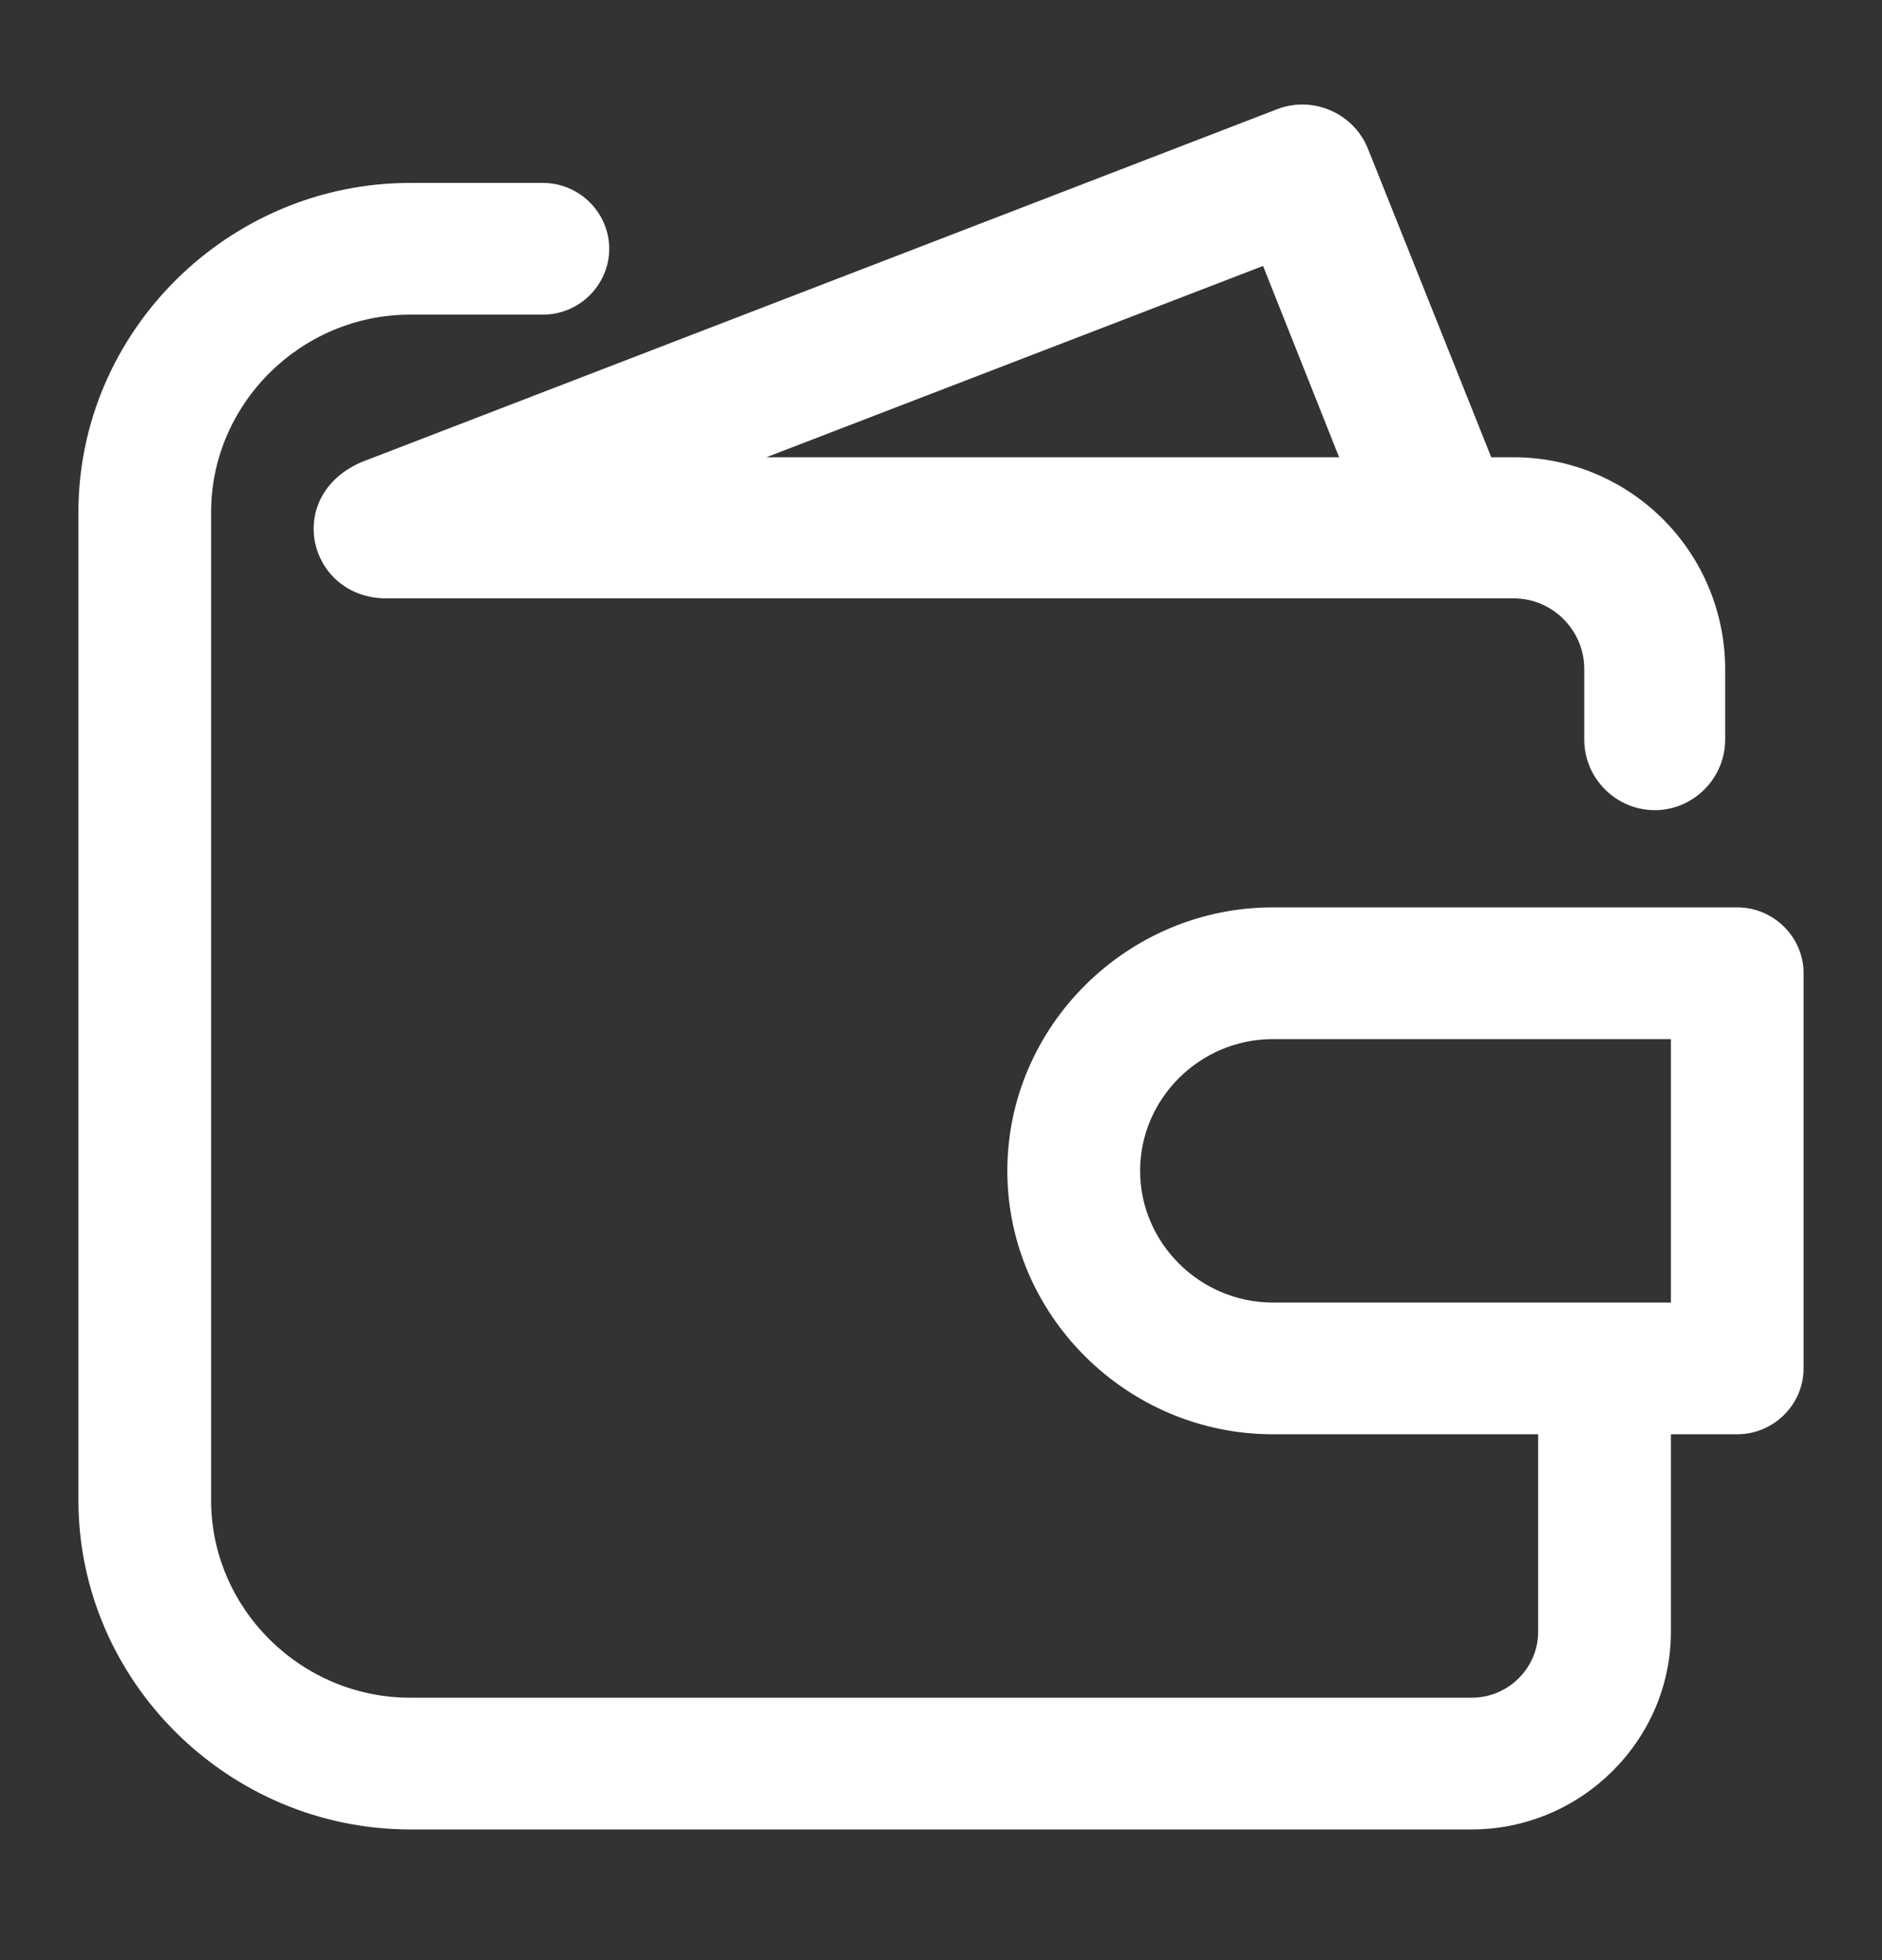
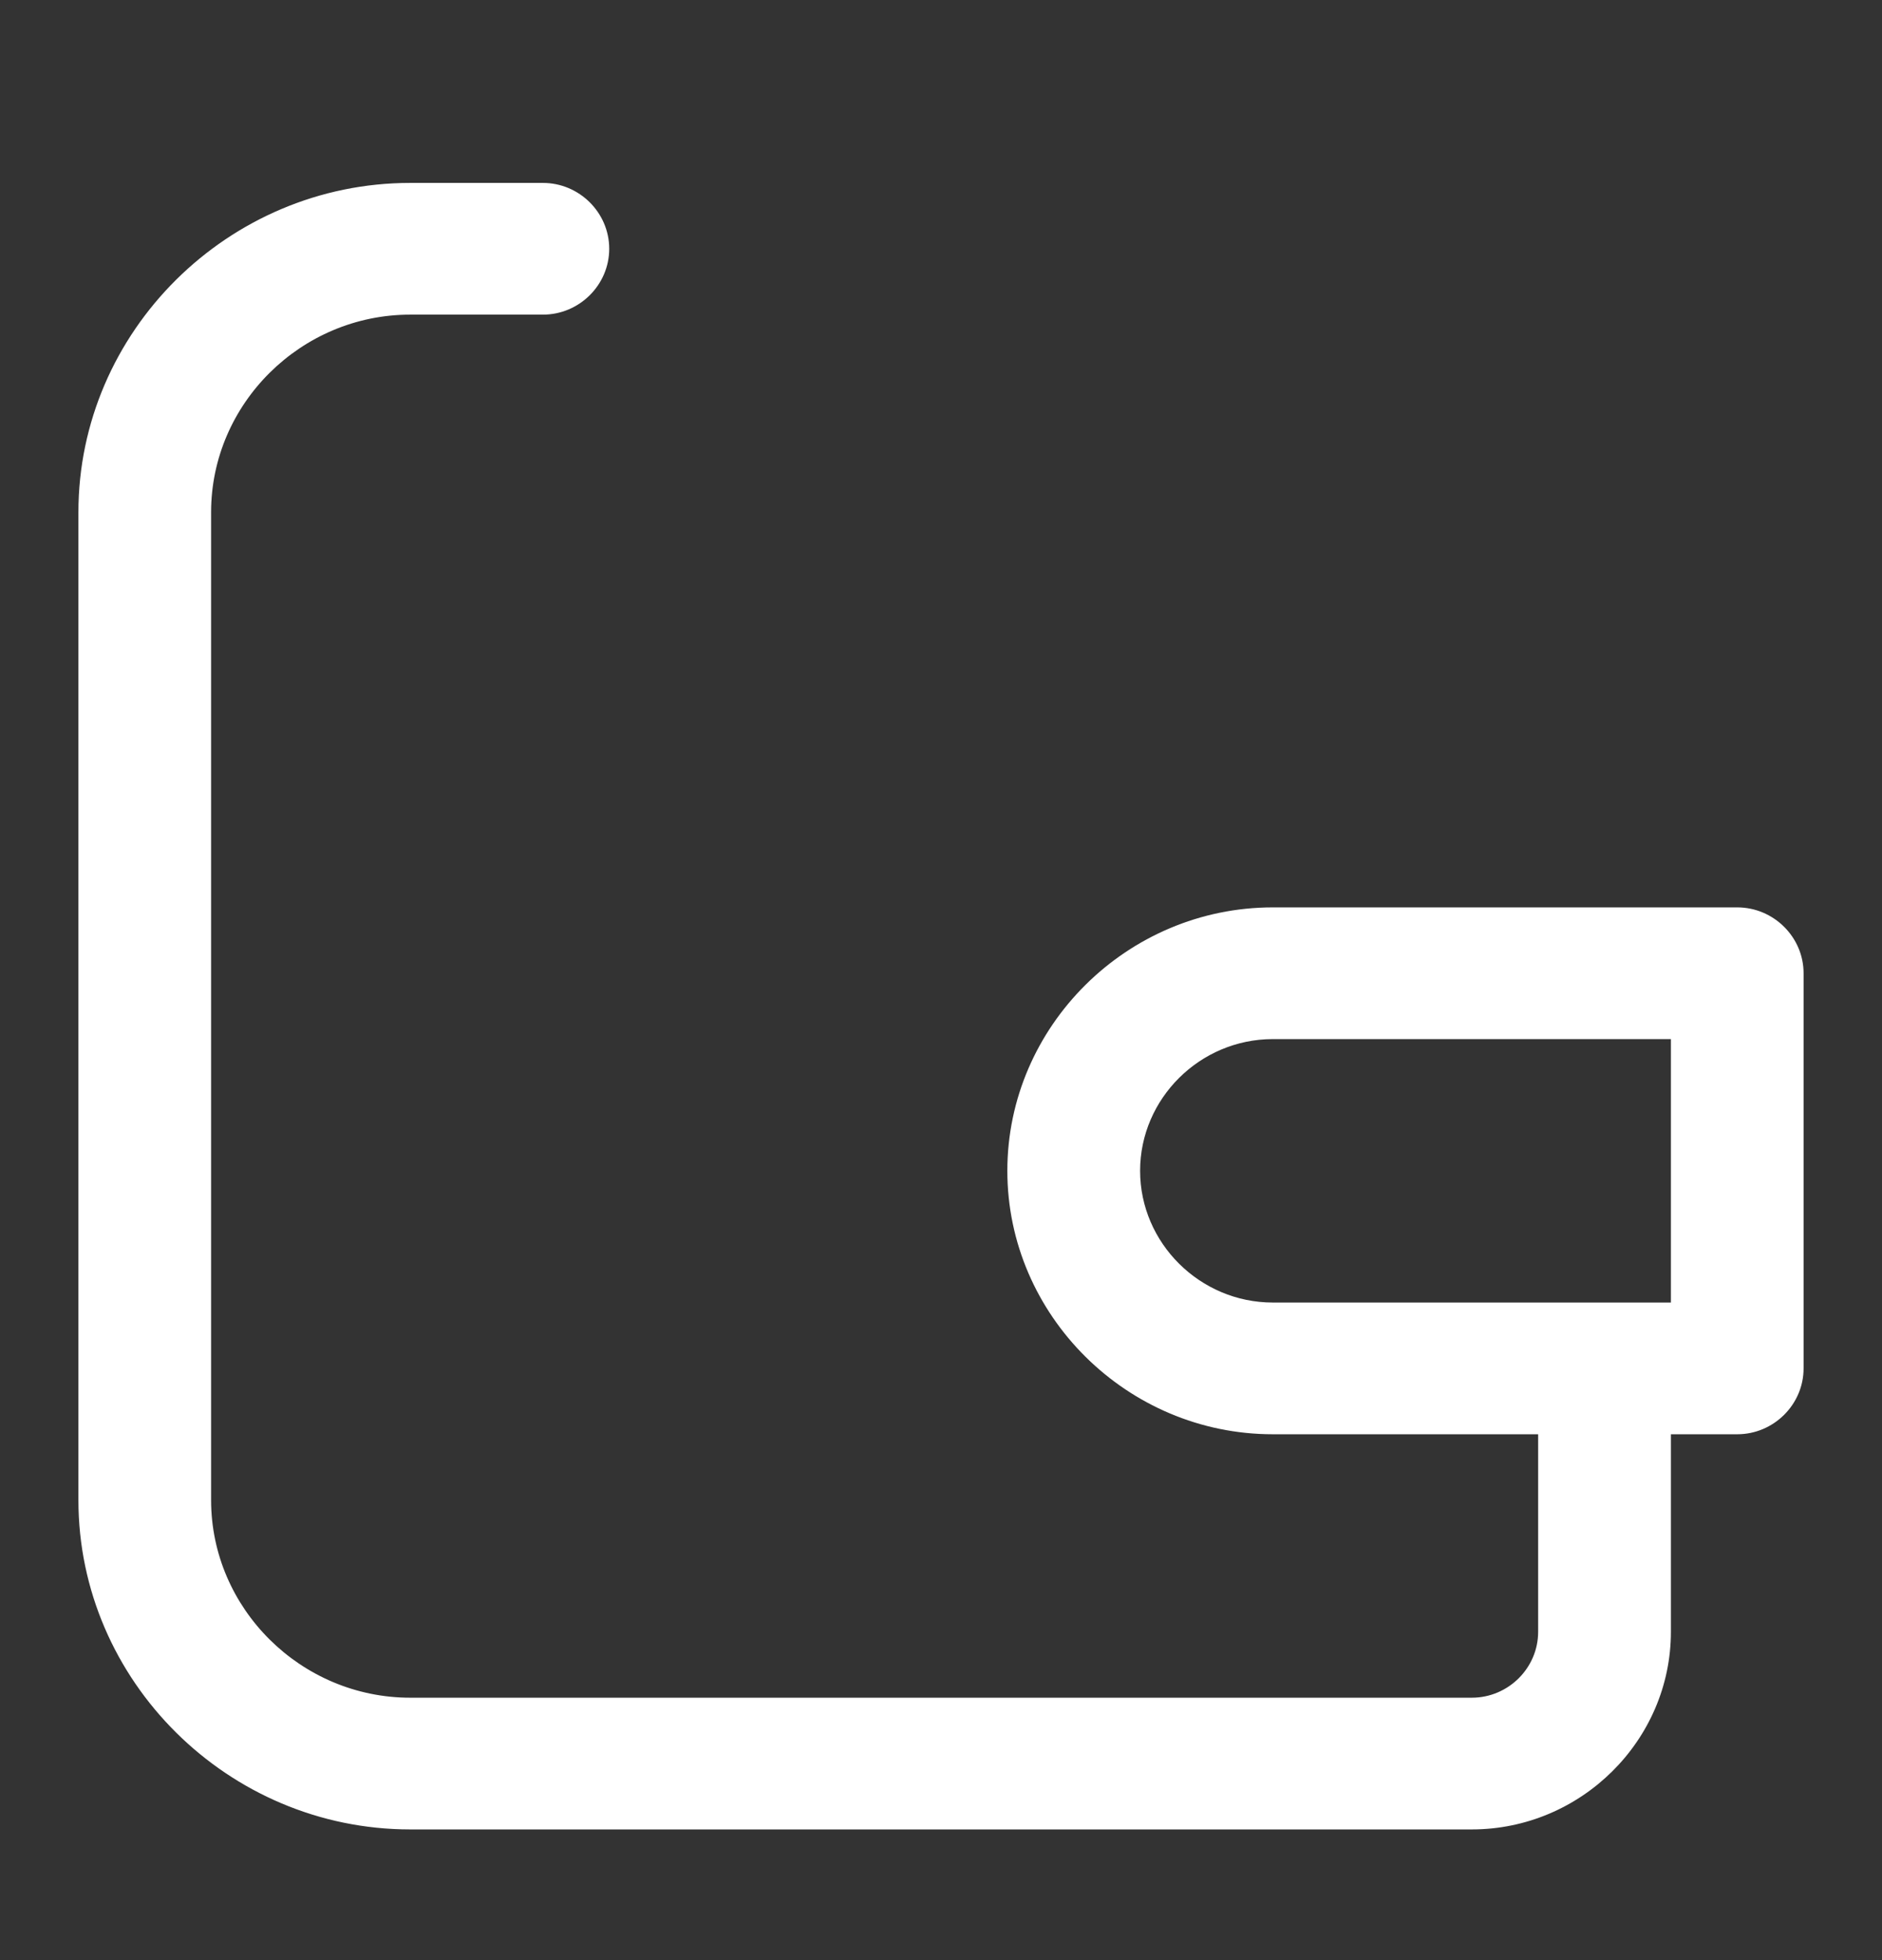
<svg xmlns="http://www.w3.org/2000/svg" width="24" height="25" viewBox="0 0 24 25" fill="none">
  <rect x="0" y="0" width="24" height="25" fill="#333333" stroke="none" />
-   <path d="M22.154 11.573H16.231C14.374 11.573 12.846 13.09 12.846 14.933C12.846 16.776 14.374 18.293 16.231 18.293H19.615V20.813C19.615 21.274 19.234 21.653 18.769 21.653H5.231C3.838 21.653 2.692 20.516 2.692 19.133V6.533C2.692 5.15 3.838 4.013 5.231 4.013H6.923C7.388 4.013 7.769 3.634 7.769 3.173C7.769 2.712 7.388 2.333 6.923 2.333H5.231C2.91 2.333 1 4.229 1 6.533V19.133C1 21.437 2.91 23.333 5.231 23.333H18.769C20.162 23.333 21.308 22.196 21.308 20.813V18.293H22.154C22.618 18.293 23 17.914 23 17.453V12.413C23 11.952 22.618 11.573 22.154 11.573ZM21.308 16.613H16.231C15.303 16.613 14.539 15.854 14.539 14.933C14.539 14.011 15.303 13.253 16.231 13.253H21.308V16.613Z" fill="white" />
-   <path d="M4.607 5.895C3.604 6.333 3.936 7.632 4.93 7.632H19.305C19.798 7.632 20.203 8.038 20.203 8.532V9.433C20.203 9.927 20.608 10.333 21.102 10.333C21.595 10.333 22 9.927 22 9.433V8.532C21.999 7.817 21.715 7.13 21.209 6.624C20.704 6.117 20.019 5.833 19.305 5.832H19.017L17.445 1.898C17.263 1.443 16.742 1.216 16.286 1.393L4.607 5.895ZM17.077 5.832H9.773L16.107 3.392L17.077 5.832Z" fill="white" />
+   <path d="M22.154 11.573H16.231C14.374 11.573 12.846 13.09 12.846 14.933C12.846 16.776 14.374 18.293 16.231 18.293H19.615V20.813C19.615 21.274 19.234 21.653 18.769 21.653H5.231C3.838 21.653 2.692 20.516 2.692 19.133V6.533C2.692 5.15 3.838 4.013 5.231 4.013H6.923C7.388 4.013 7.769 3.634 7.769 3.173C7.769 2.712 7.388 2.333 6.923 2.333H5.231C2.91 2.333 1 4.229 1 6.533V19.133C1 21.437 2.91 23.333 5.231 23.333H18.769C20.162 23.333 21.308 22.196 21.308 20.813V18.293H22.154C22.618 18.293 23 17.914 23 17.453V12.413C23 11.952 22.618 11.573 22.154 11.573ZM21.308 16.613H16.231C15.303 16.613 14.539 15.854 14.539 14.933C14.539 14.011 15.303 13.253 16.231 13.253H21.308V16.613" fill="white" />
</svg>